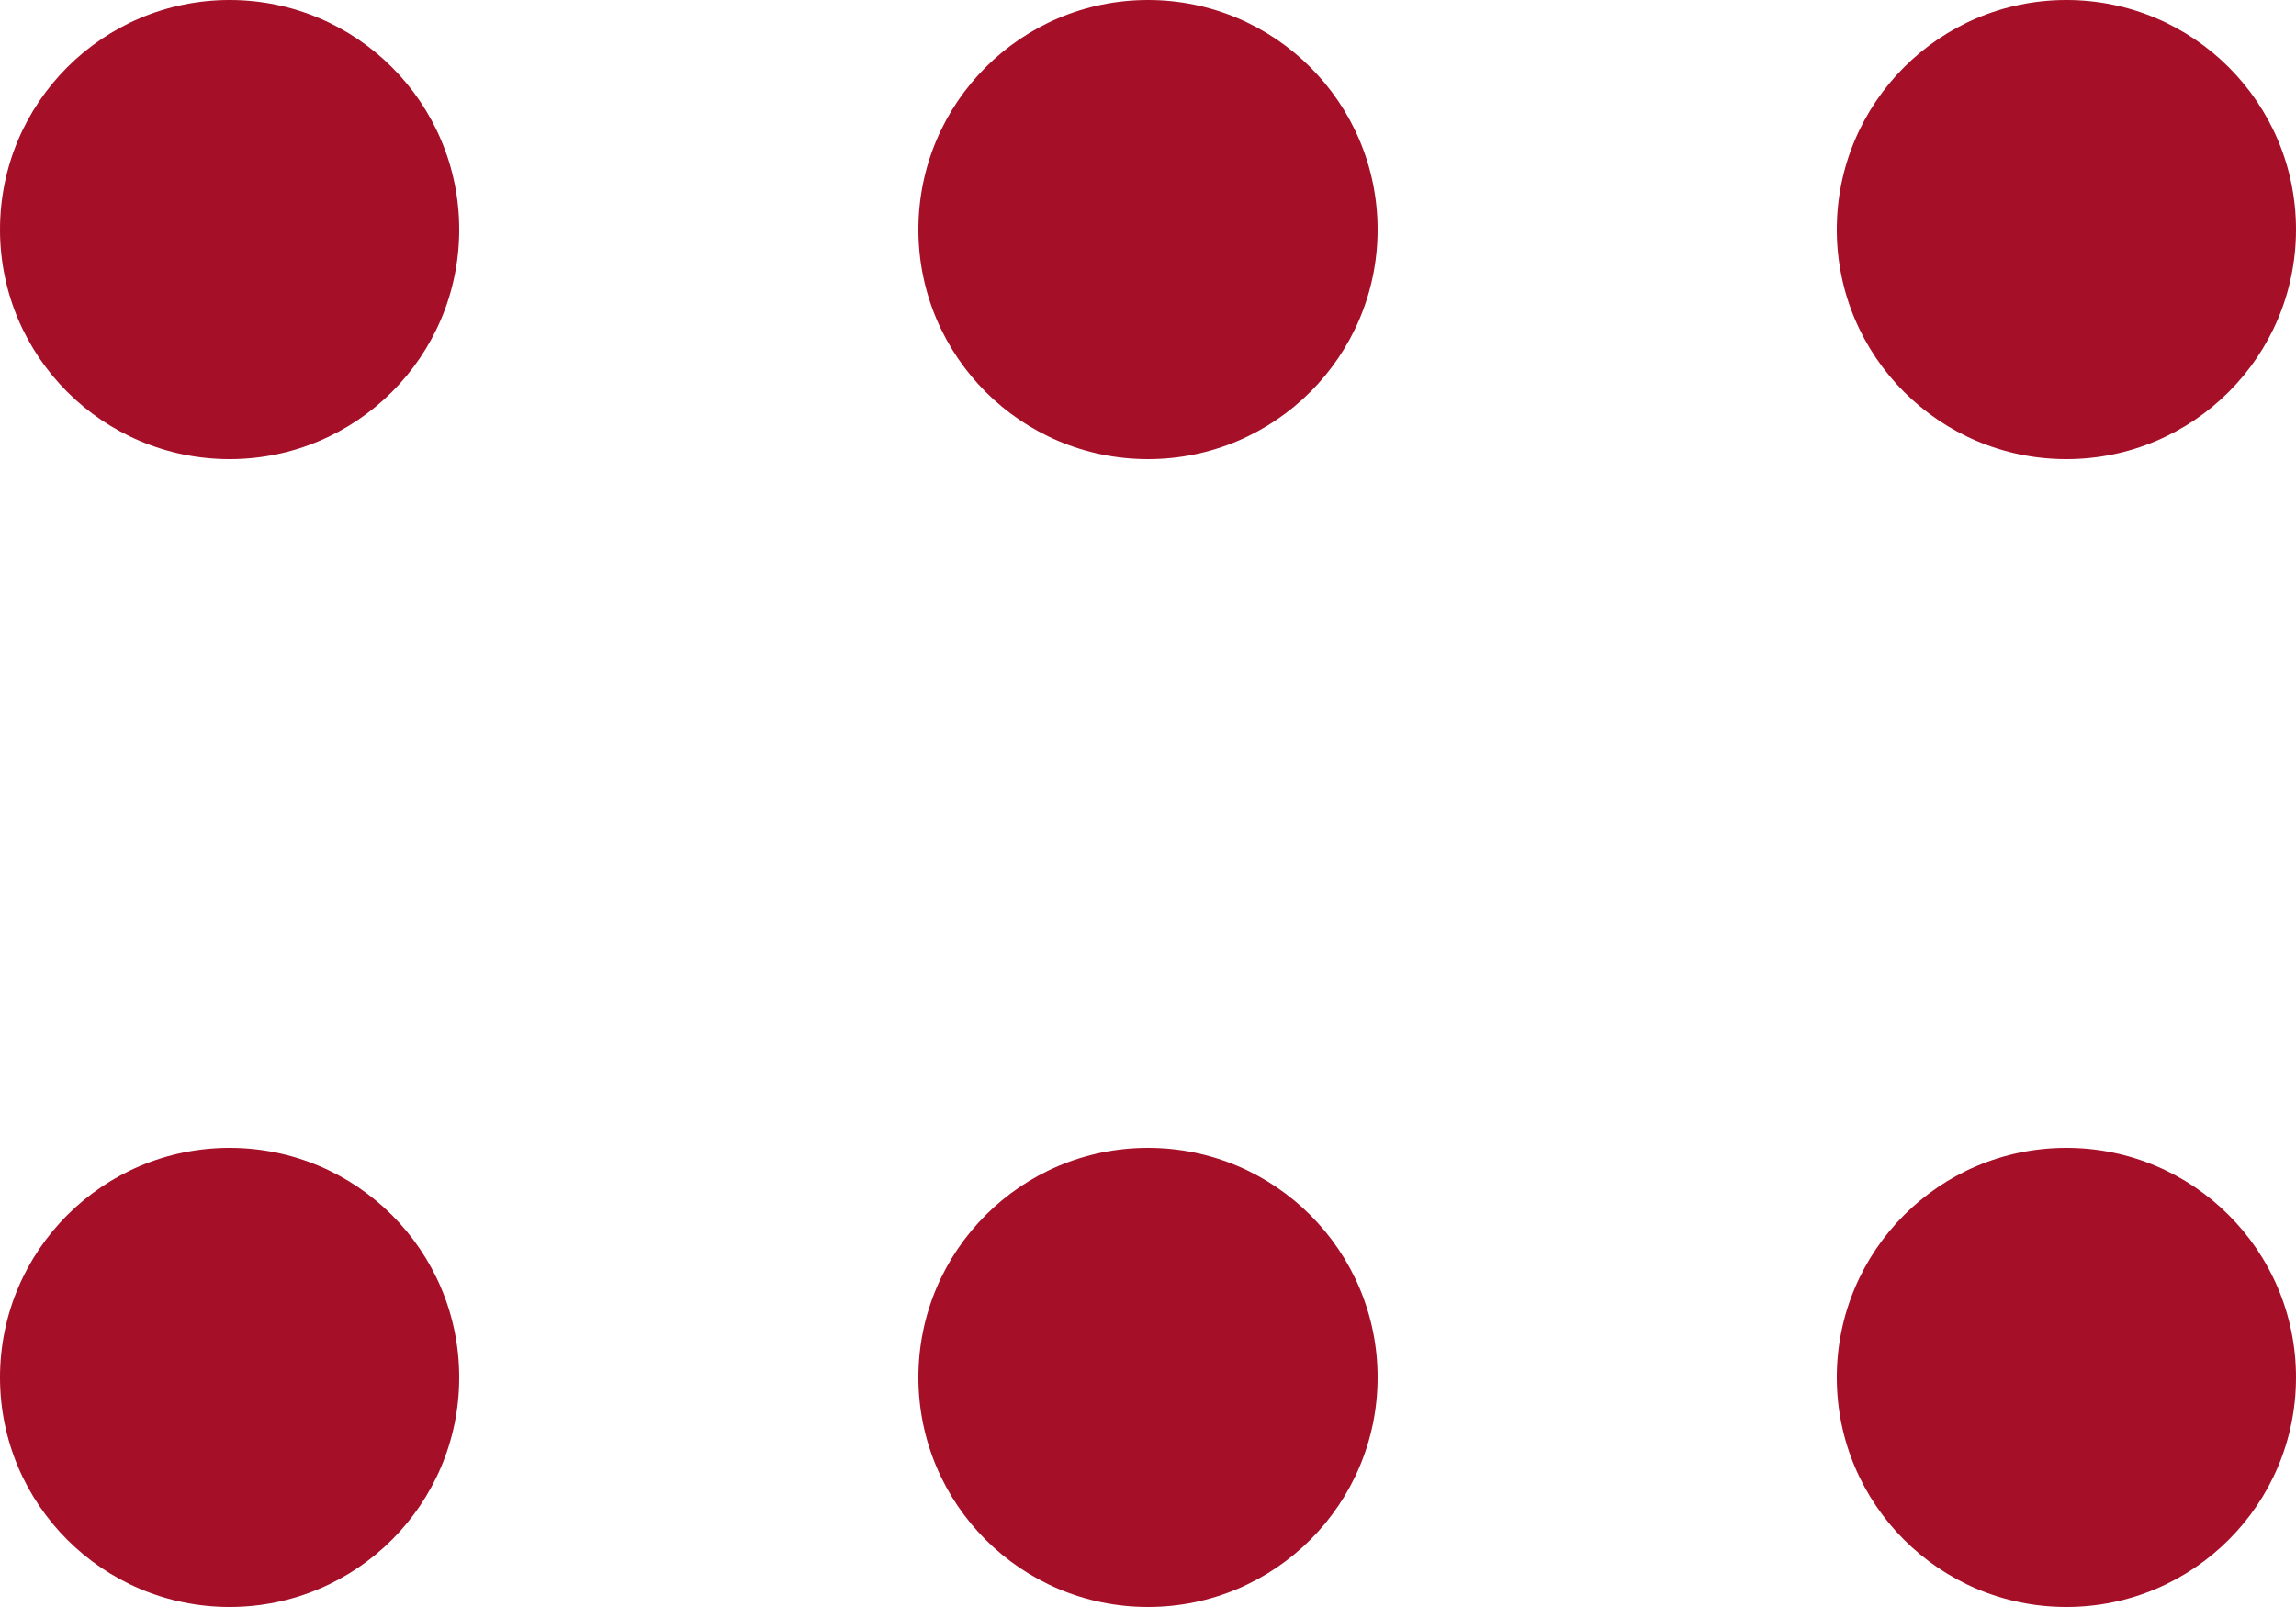
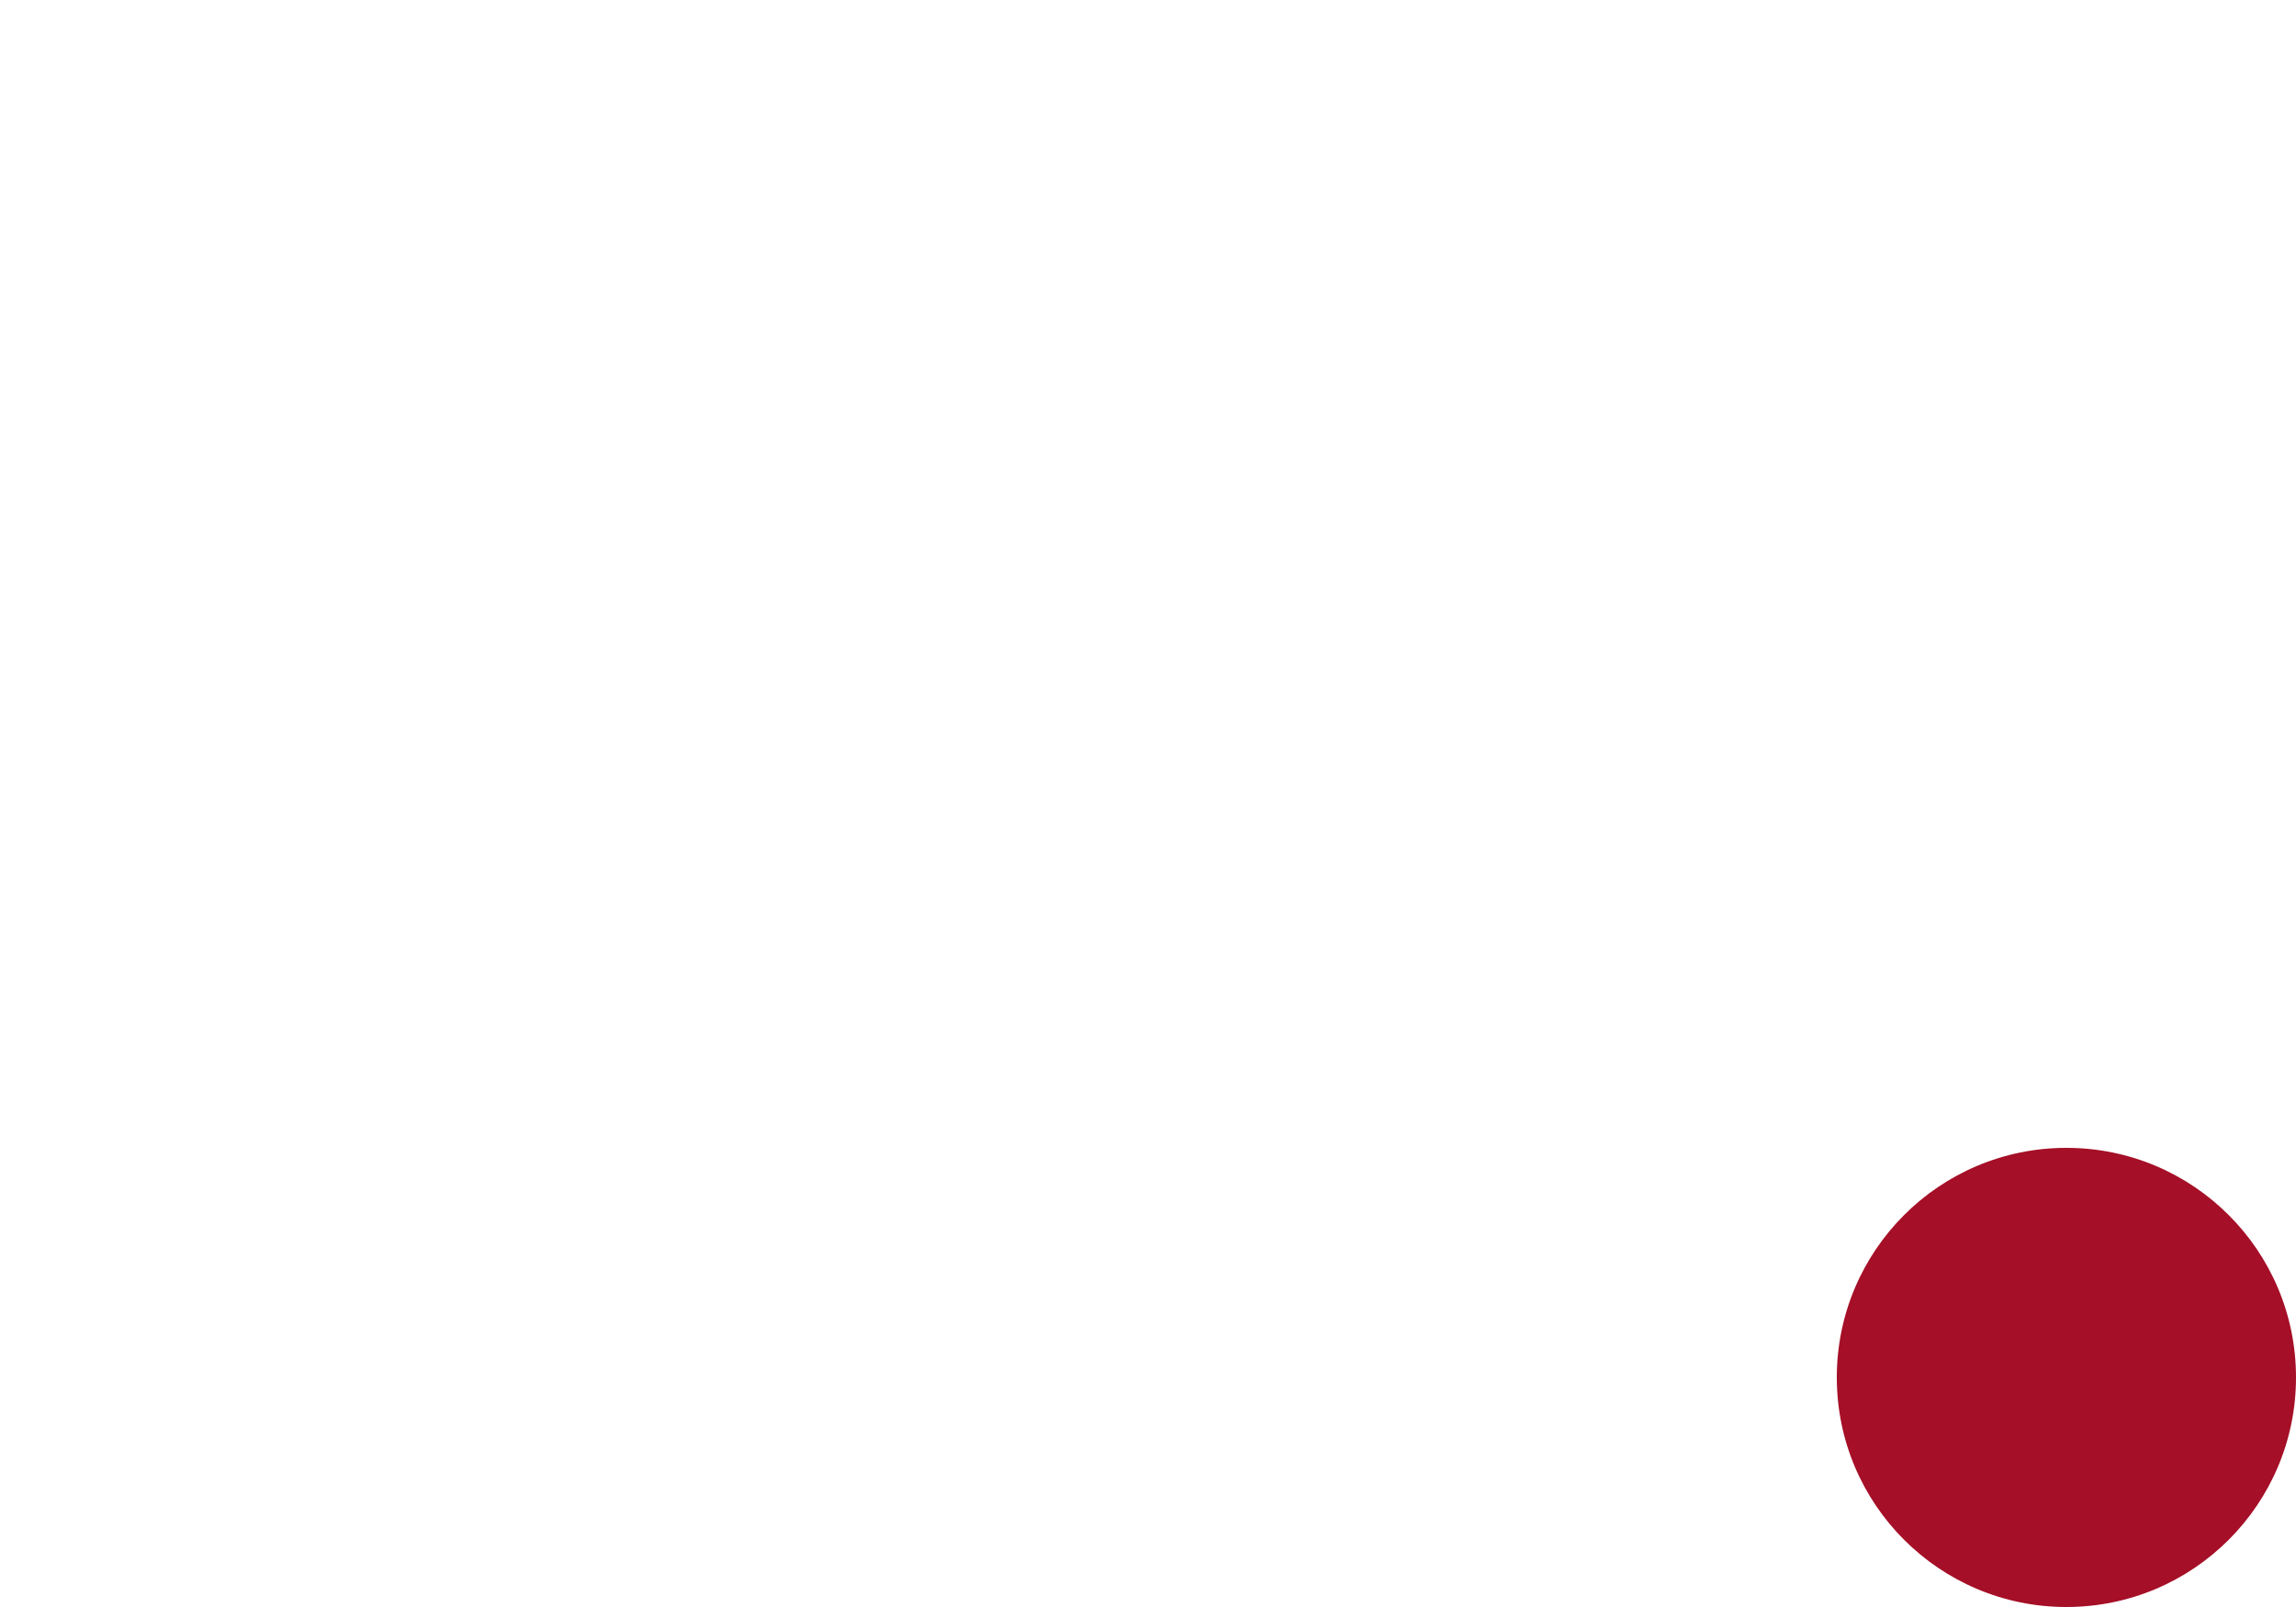
<svg xmlns="http://www.w3.org/2000/svg" width="20px" height="14px" viewBox="0 0 20 14" version="1.1">
  <title>编组 2</title>
  <desc>Created with Sketch.</desc>
  <g id="页面-1" stroke="none" stroke-width="1" fill="none" fill-rule="evenodd">
    <g id="首页" transform="translate(-639, -649)" fill="#A50F27">
      <g id="编组-16" transform="translate(639, 649)">
        <g id="编组-2">
-           <circle id="椭圆形" cx="2" cy="2" r="2" />
-           <circle id="椭圆形备份-3" cx="2" cy="12" r="2" />
-           <circle id="椭圆形备份" cx="10" cy="2" r="2" />
-           <circle id="椭圆形备份-4" cx="10" cy="12" r="2" />
-           <circle id="椭圆形备份-2" cx="18" cy="2" r="2" />
          <circle id="椭圆形备份-5" cx="18" cy="12" r="2" />
        </g>
      </g>
    </g>
  </g>
</svg>